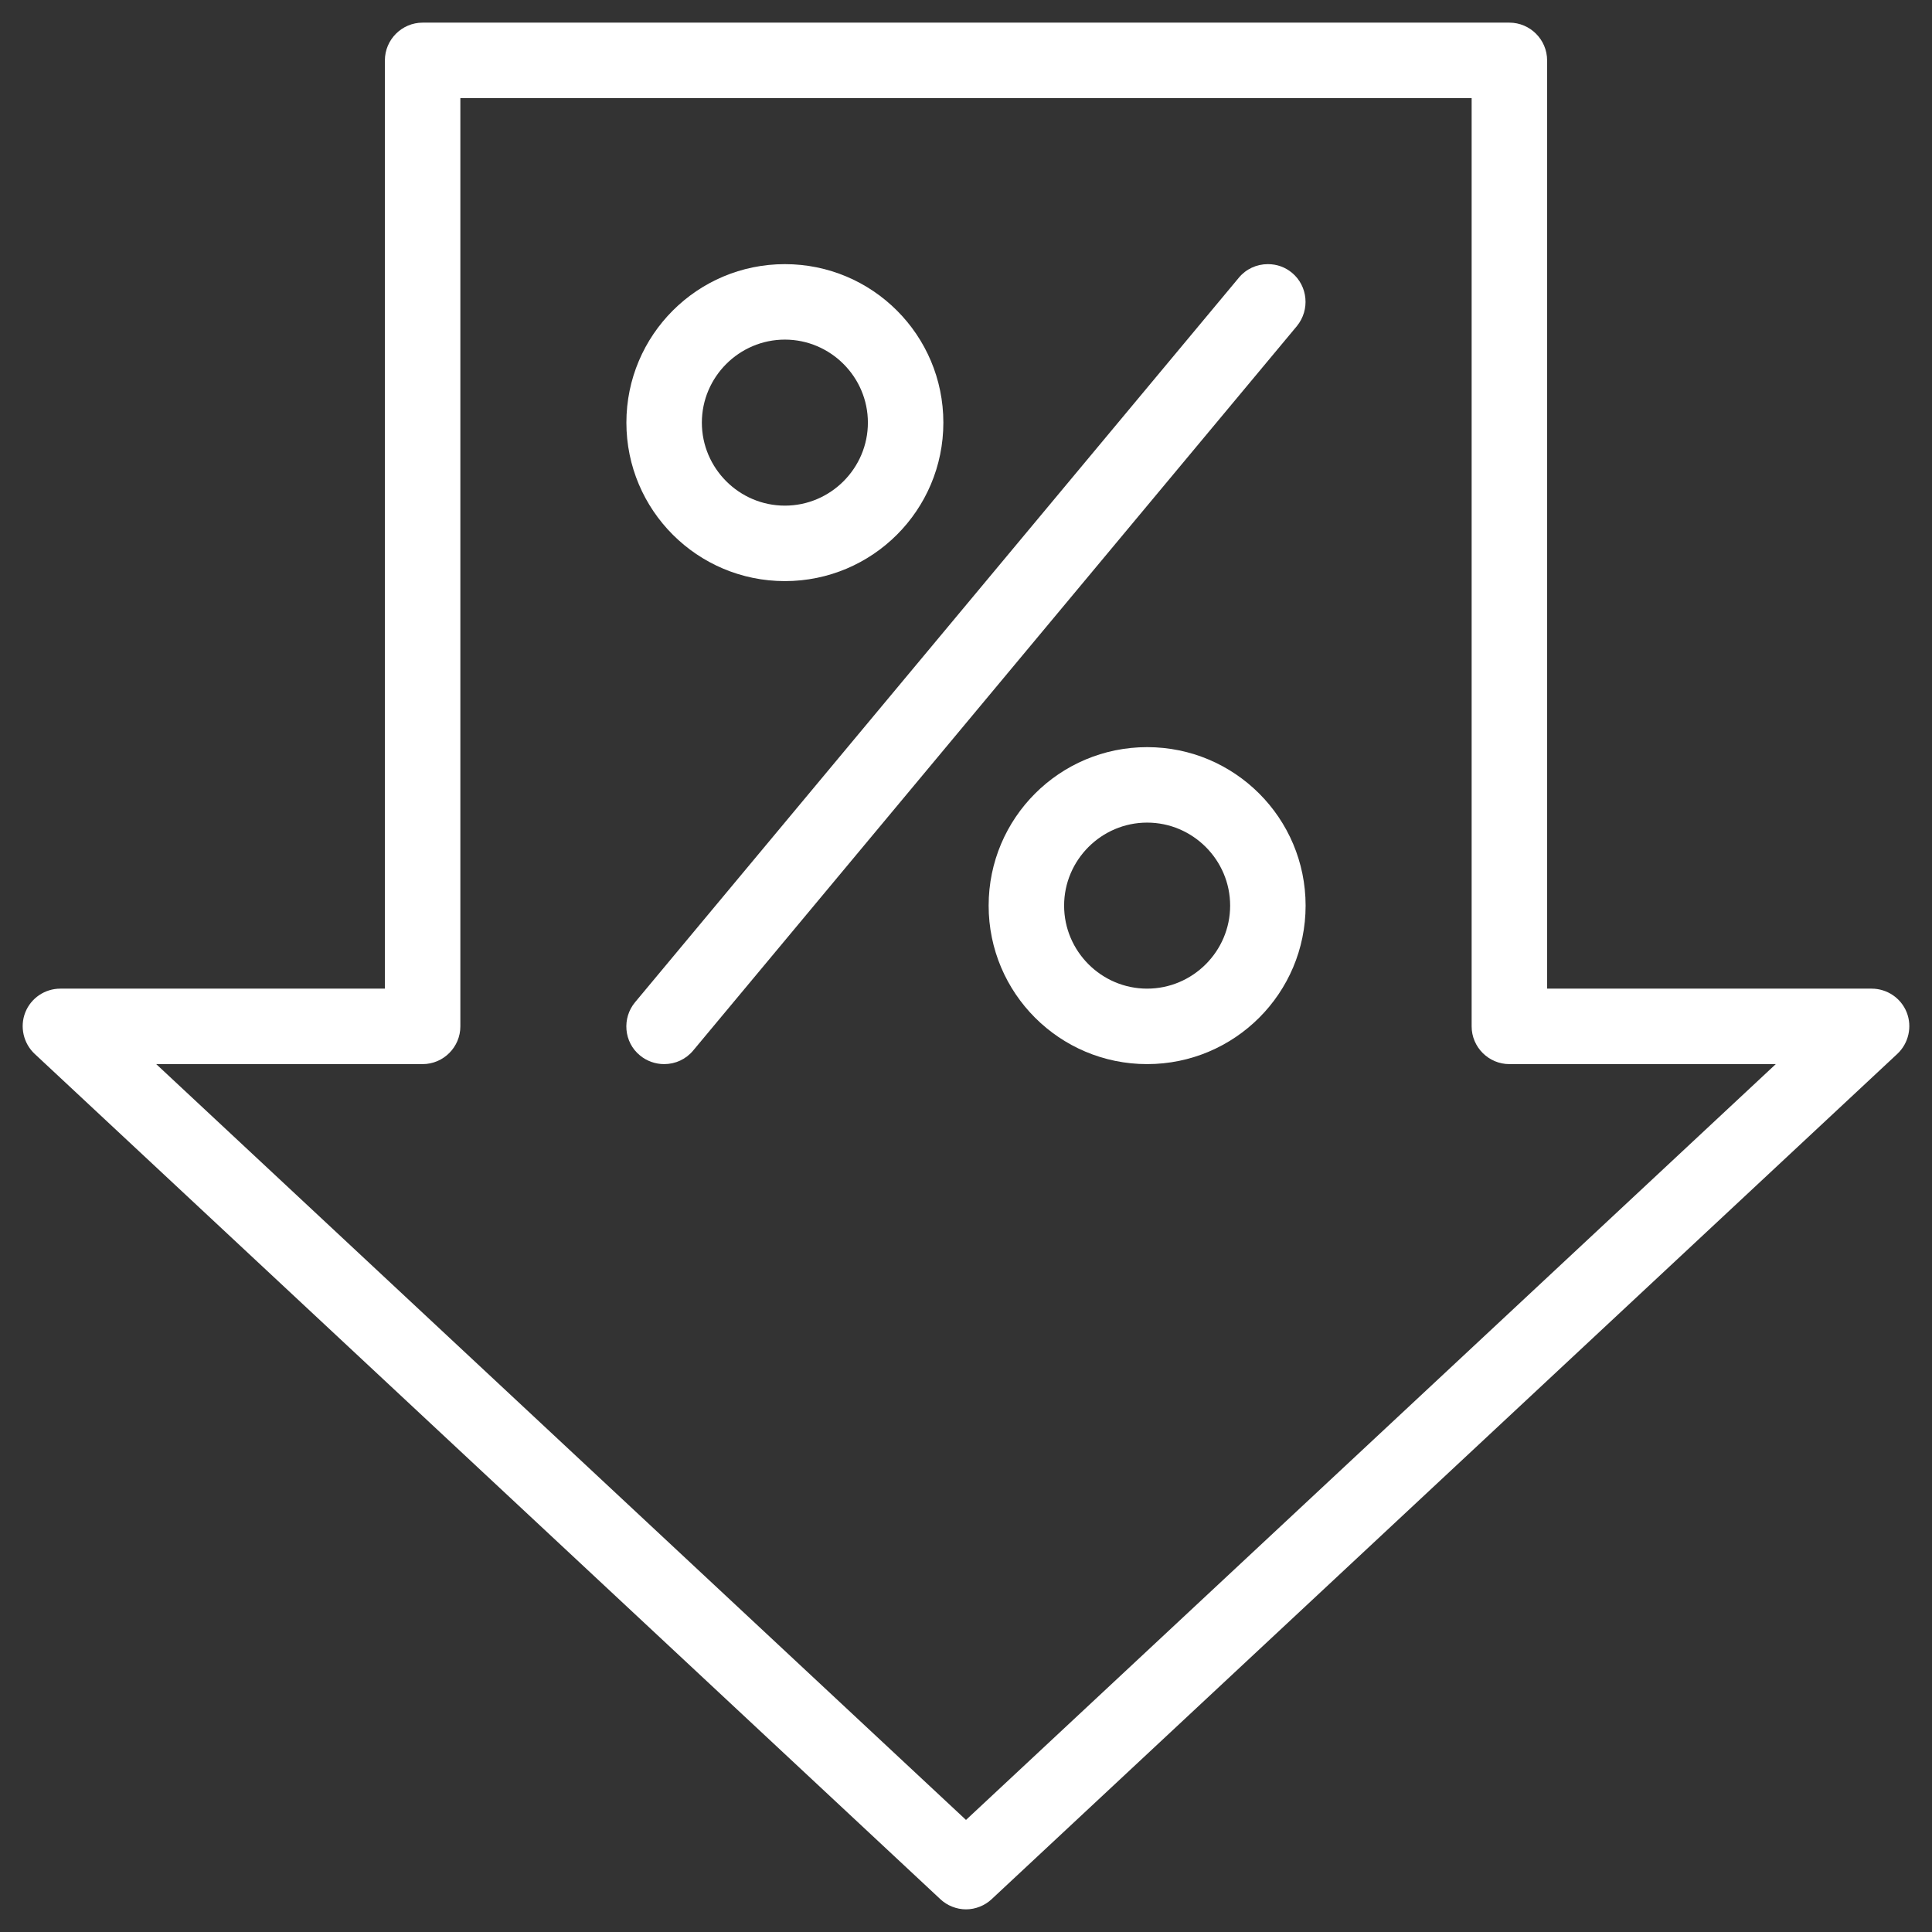
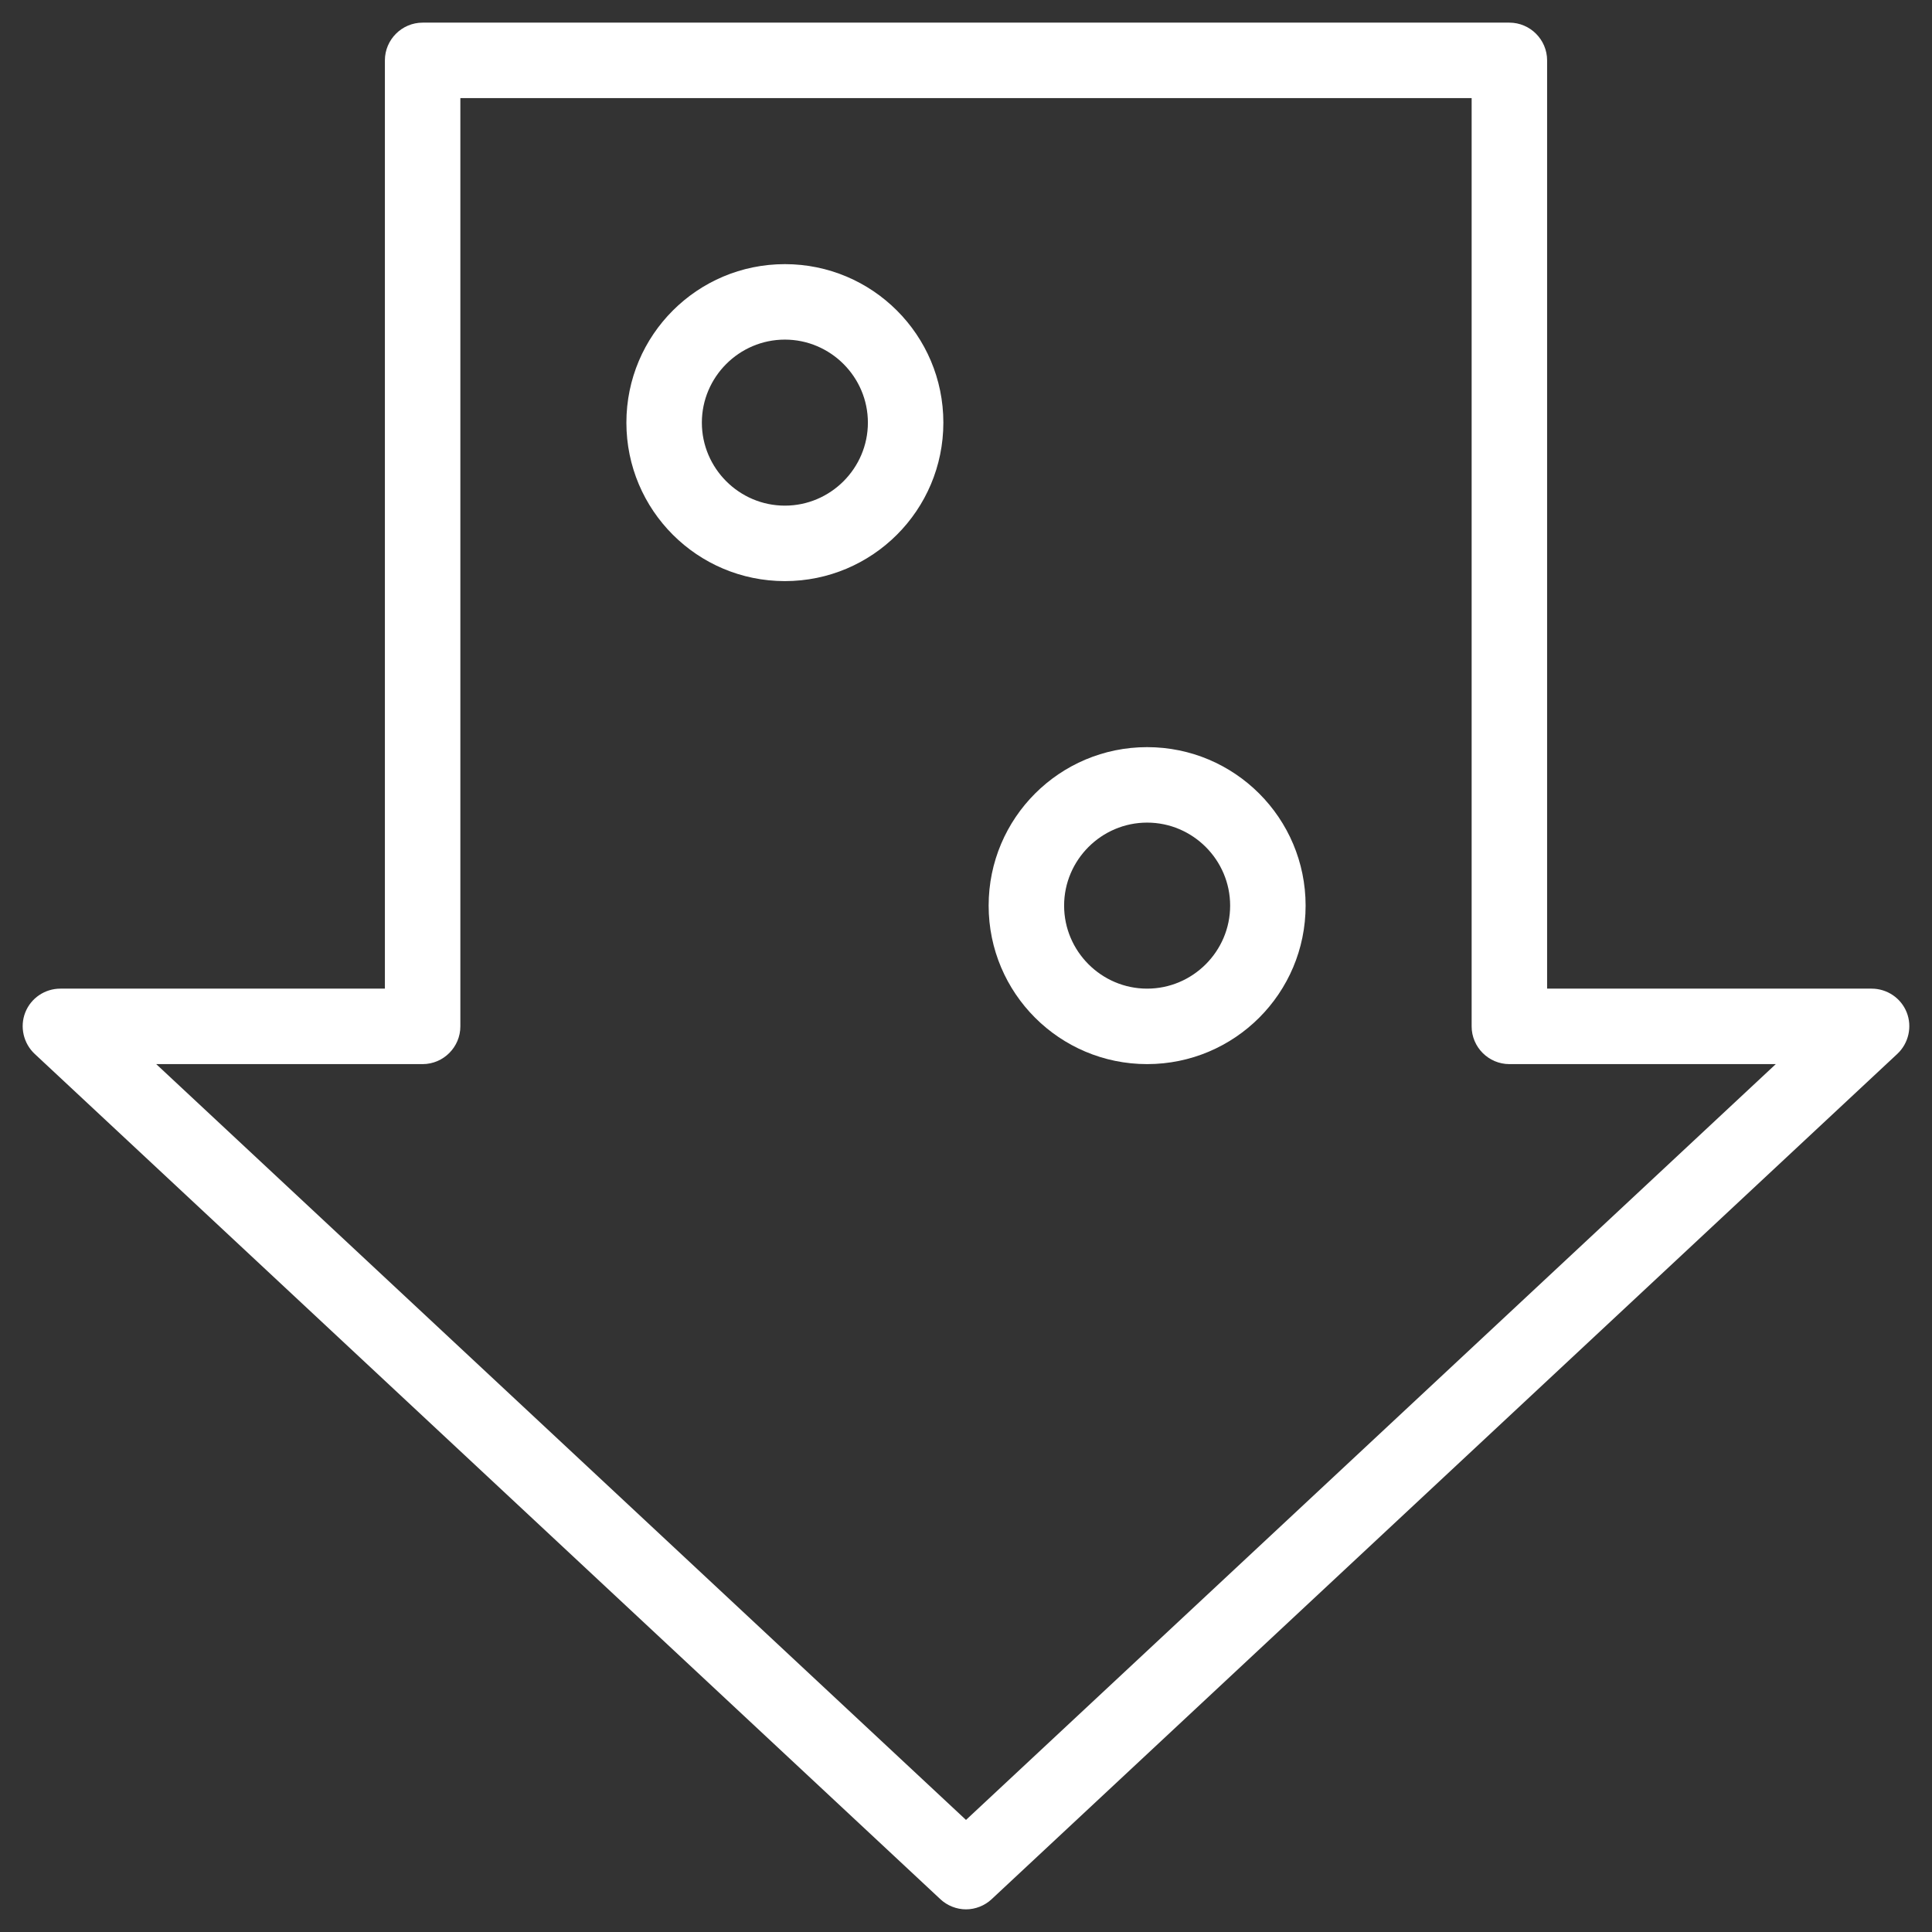
<svg xmlns="http://www.w3.org/2000/svg" version="1.1" id="Capa_1" x="0px" y="0px" viewBox="0 0 512 512" style="enable-background:new 0 0 512 512;" xml:space="preserve">
  <rect x="0" y="0" width="512" height="512" fill="#333333" stroke="none" />
  <style type="text/css">
	.st0{fill:#FFFFFF;}
</style>
  <g>
    <path class="st0" d="M208,154c-23.2,0-42-18.8-42-42s18.8-42,42-42s42,18.8,42,42S231.2,154,208,154z M208,90c-12.1,0-22,9.9-22,22   s9.9,22,22,22s22-9.9,22-22S220.1,90,208,90z" />
-     <path class="st0" d="M304,282c-23.2,0-42-18.8-42-42s18.8-42,42-42s42,18.8,42,42S327.2,282,304,282z M304,218   c-12.1,0-22,9.9-22,22s9.9,22,22,22s22-9.9,22-22S316.1,218,304,218z" />
-     <path class="st0" d="M176,282c-2.3,0-4.6-0.8-6.4-2.3c-4.3-3.5-4.8-9.9-1.3-14.1l160-192c1.9-2.3,4.7-3.6,7.7-3.6   c2.4,0,4.6,0.8,6.4,2.3c4.2,3.5,4.8,9.8,1.3,14.1l-160,192C181.8,280.7,179,282,176,282z" />
+     <path class="st0" d="M304,282c-23.2,0-42-18.8-42-42s18.8-42,42-42s42,18.8,42,42S327.2,282,304,282z M304,218   c-12.1,0-22,9.9-22,22s9.9,22,22,22s22-9.9,22-22S316.1,218,304,218" />
    <path class="st0" d="M256,506c-2.5,0-5-1-6.8-2.7l-240-224c-3-2.8-4-7.2-2.5-11s5.2-6.3,9.3-6.3h86V16c0-5.5,4.5-10,10-10h288   c5.5,0,10,4.5,10,10v246h86c4.1,0,7.8,2.5,9.3,6.3s0.5,8.2-2.5,11l-240,224C261,505,258.5,506,256,506z M256,482.3L470.6,282H400   c-5.5,0-10-4.5-10-10V26H122v246c0,5.5-4.5,10-10,10H41.4L256,482.3z" />
  </g>
</svg>